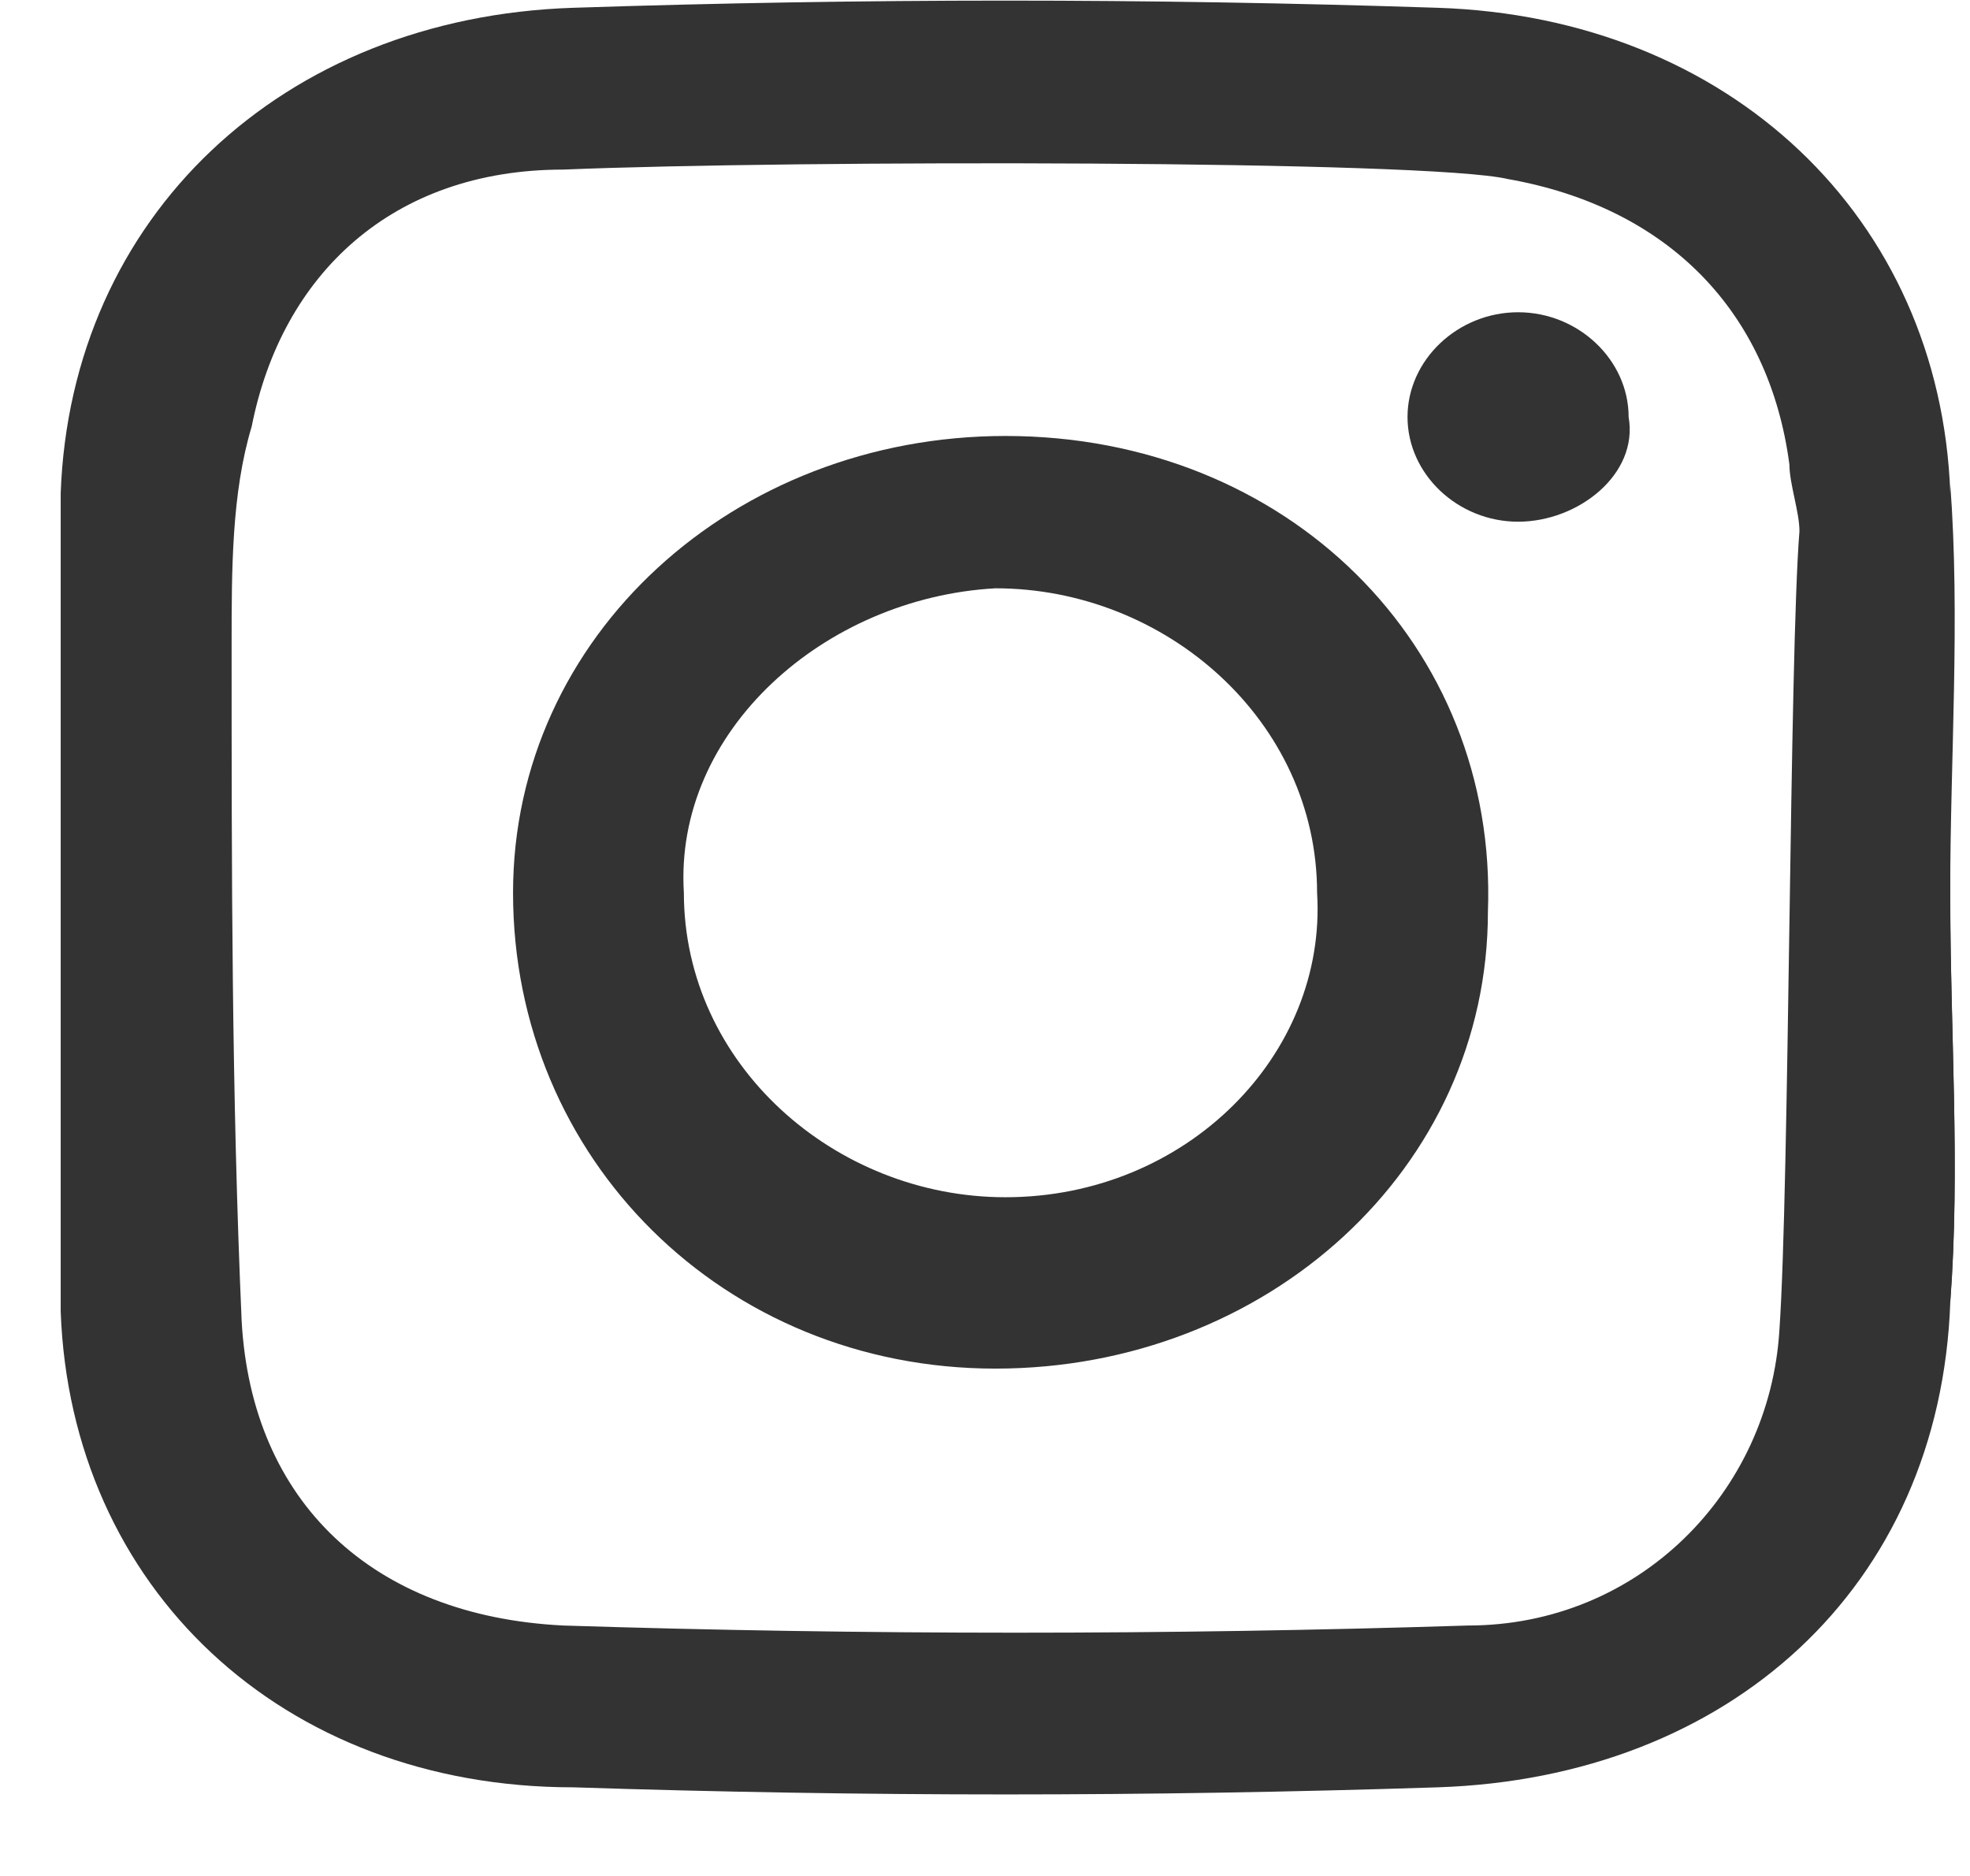
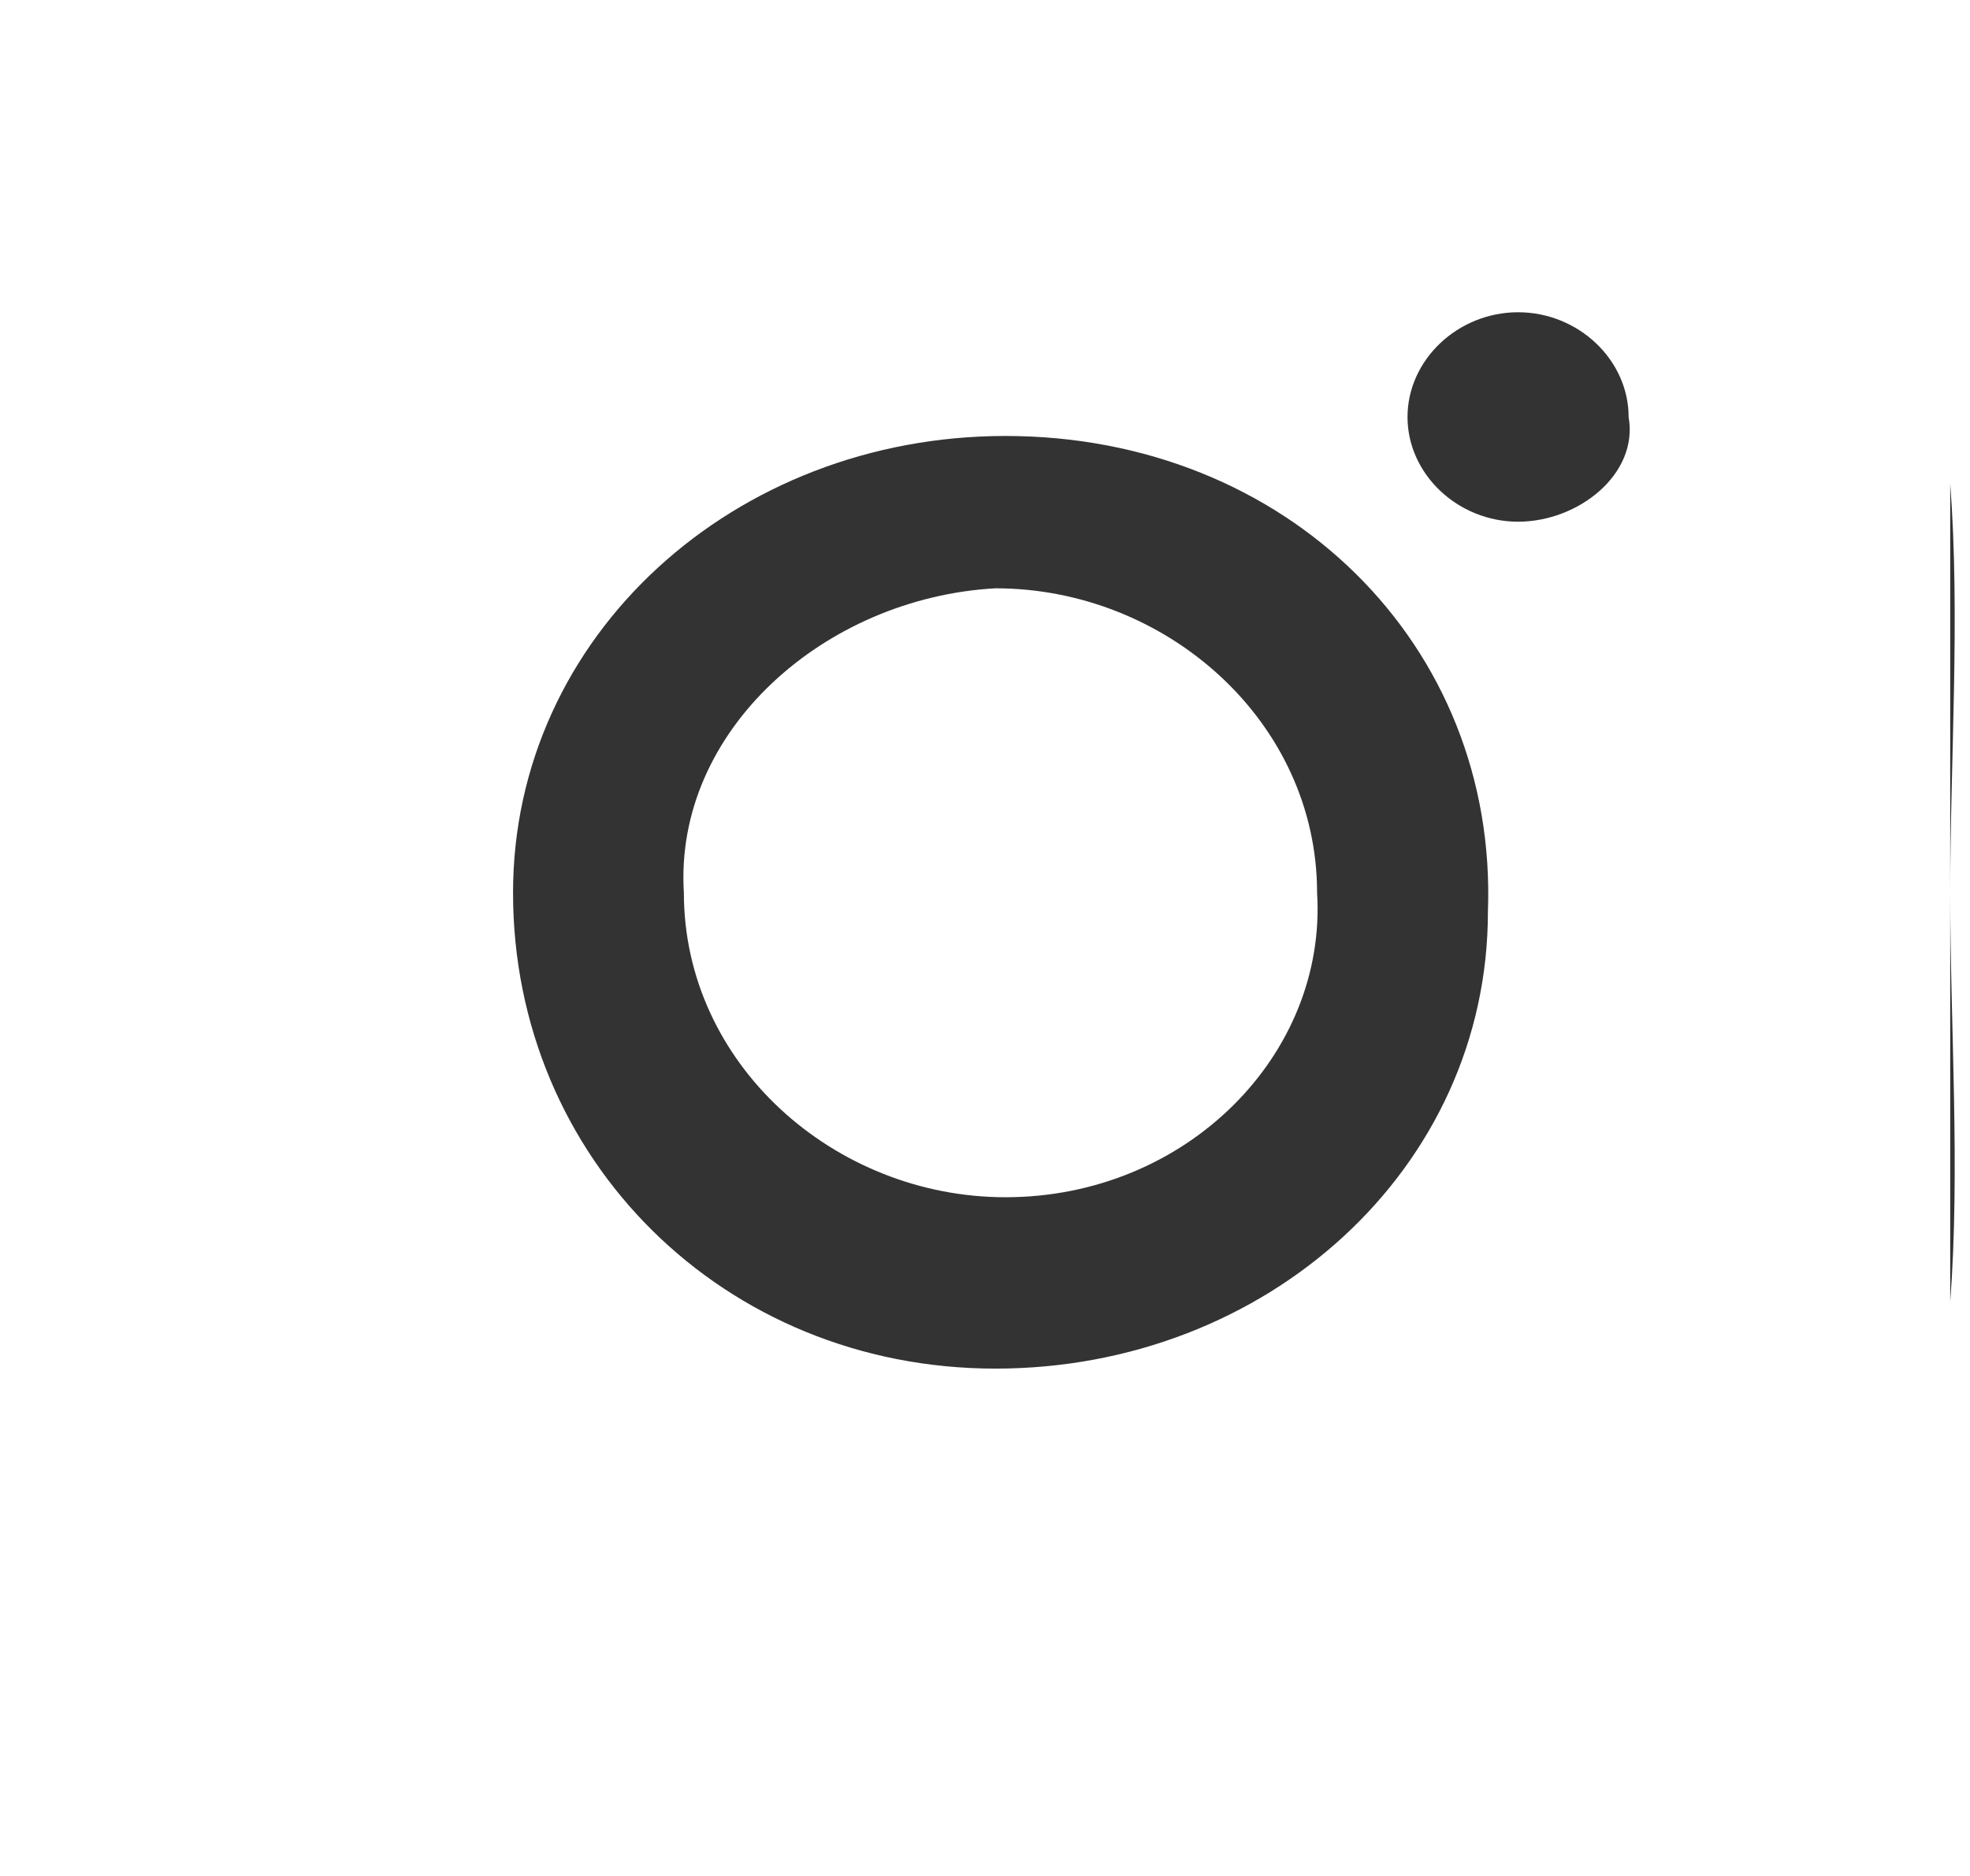
<svg xmlns="http://www.w3.org/2000/svg" width="21" height="20" viewBox="0 0 21 20" fill="none">
-   <path d="M20.79 9.62C20.79 8.199 20.79 6.677 20.79 5.257C20.682 2.315 18.432 0.184 15.325 0.083C12.218 -0.019 9.218 -0.019 6.111 0.083C3.004 0.184 0.754 2.315 0.647 5.257C0.647 8.098 0.647 11.04 0.647 13.982C0.754 16.924 3.004 19.055 6.111 19.055C9.218 19.156 12.218 19.156 15.325 19.055C18.432 18.953 20.682 16.924 20.79 13.881C20.897 12.46 20.79 11.04 20.79 9.62ZM18.968 14.185C18.861 15.91 17.468 17.33 15.647 17.33C12.433 17.432 9.218 17.432 6.004 17.33C3.969 17.229 2.683 16.011 2.576 14.084C2.469 11.649 2.469 9.315 2.469 6.88C2.469 6.069 2.469 5.257 2.683 4.547C3.004 2.924 4.183 1.808 6.004 1.808C8.468 1.706 15.218 1.706 16.075 1.909C17.79 2.213 18.861 3.329 19.075 4.953C19.075 5.156 19.182 5.46 19.182 5.663C19.075 6.982 19.075 12.663 18.968 14.185Z" fill="#333333" />
  <path d="M20.789 5.156C20.897 6.577 20.789 8.098 20.789 9.519C20.789 10.939 20.789 12.461 20.789 13.881C20.897 12.461 20.789 10.939 20.789 9.519C20.789 8.098 20.789 6.678 20.789 5.156Z" fill="#333333" />
  <path d="M10.718 4.648C7.826 4.648 5.469 6.779 5.469 9.518C5.469 12.359 7.718 14.591 10.611 14.591C13.504 14.591 15.861 12.46 15.861 9.721C15.968 6.88 13.718 4.648 10.718 4.648ZM10.718 12.764C8.897 12.764 7.29 11.344 7.29 9.518C7.183 7.793 8.79 6.373 10.611 6.272C12.433 6.272 14.04 7.692 14.04 9.518C14.147 11.243 12.647 12.764 10.718 12.764Z" fill="#333333" />
  <path d="M16.183 3.329C15.54 3.329 15.004 3.837 15.004 4.446C15.004 5.055 15.54 5.562 16.183 5.562C16.825 5.562 17.468 5.055 17.361 4.446C17.361 3.837 16.825 3.329 16.183 3.329Z" fill="#333333" />
</svg>